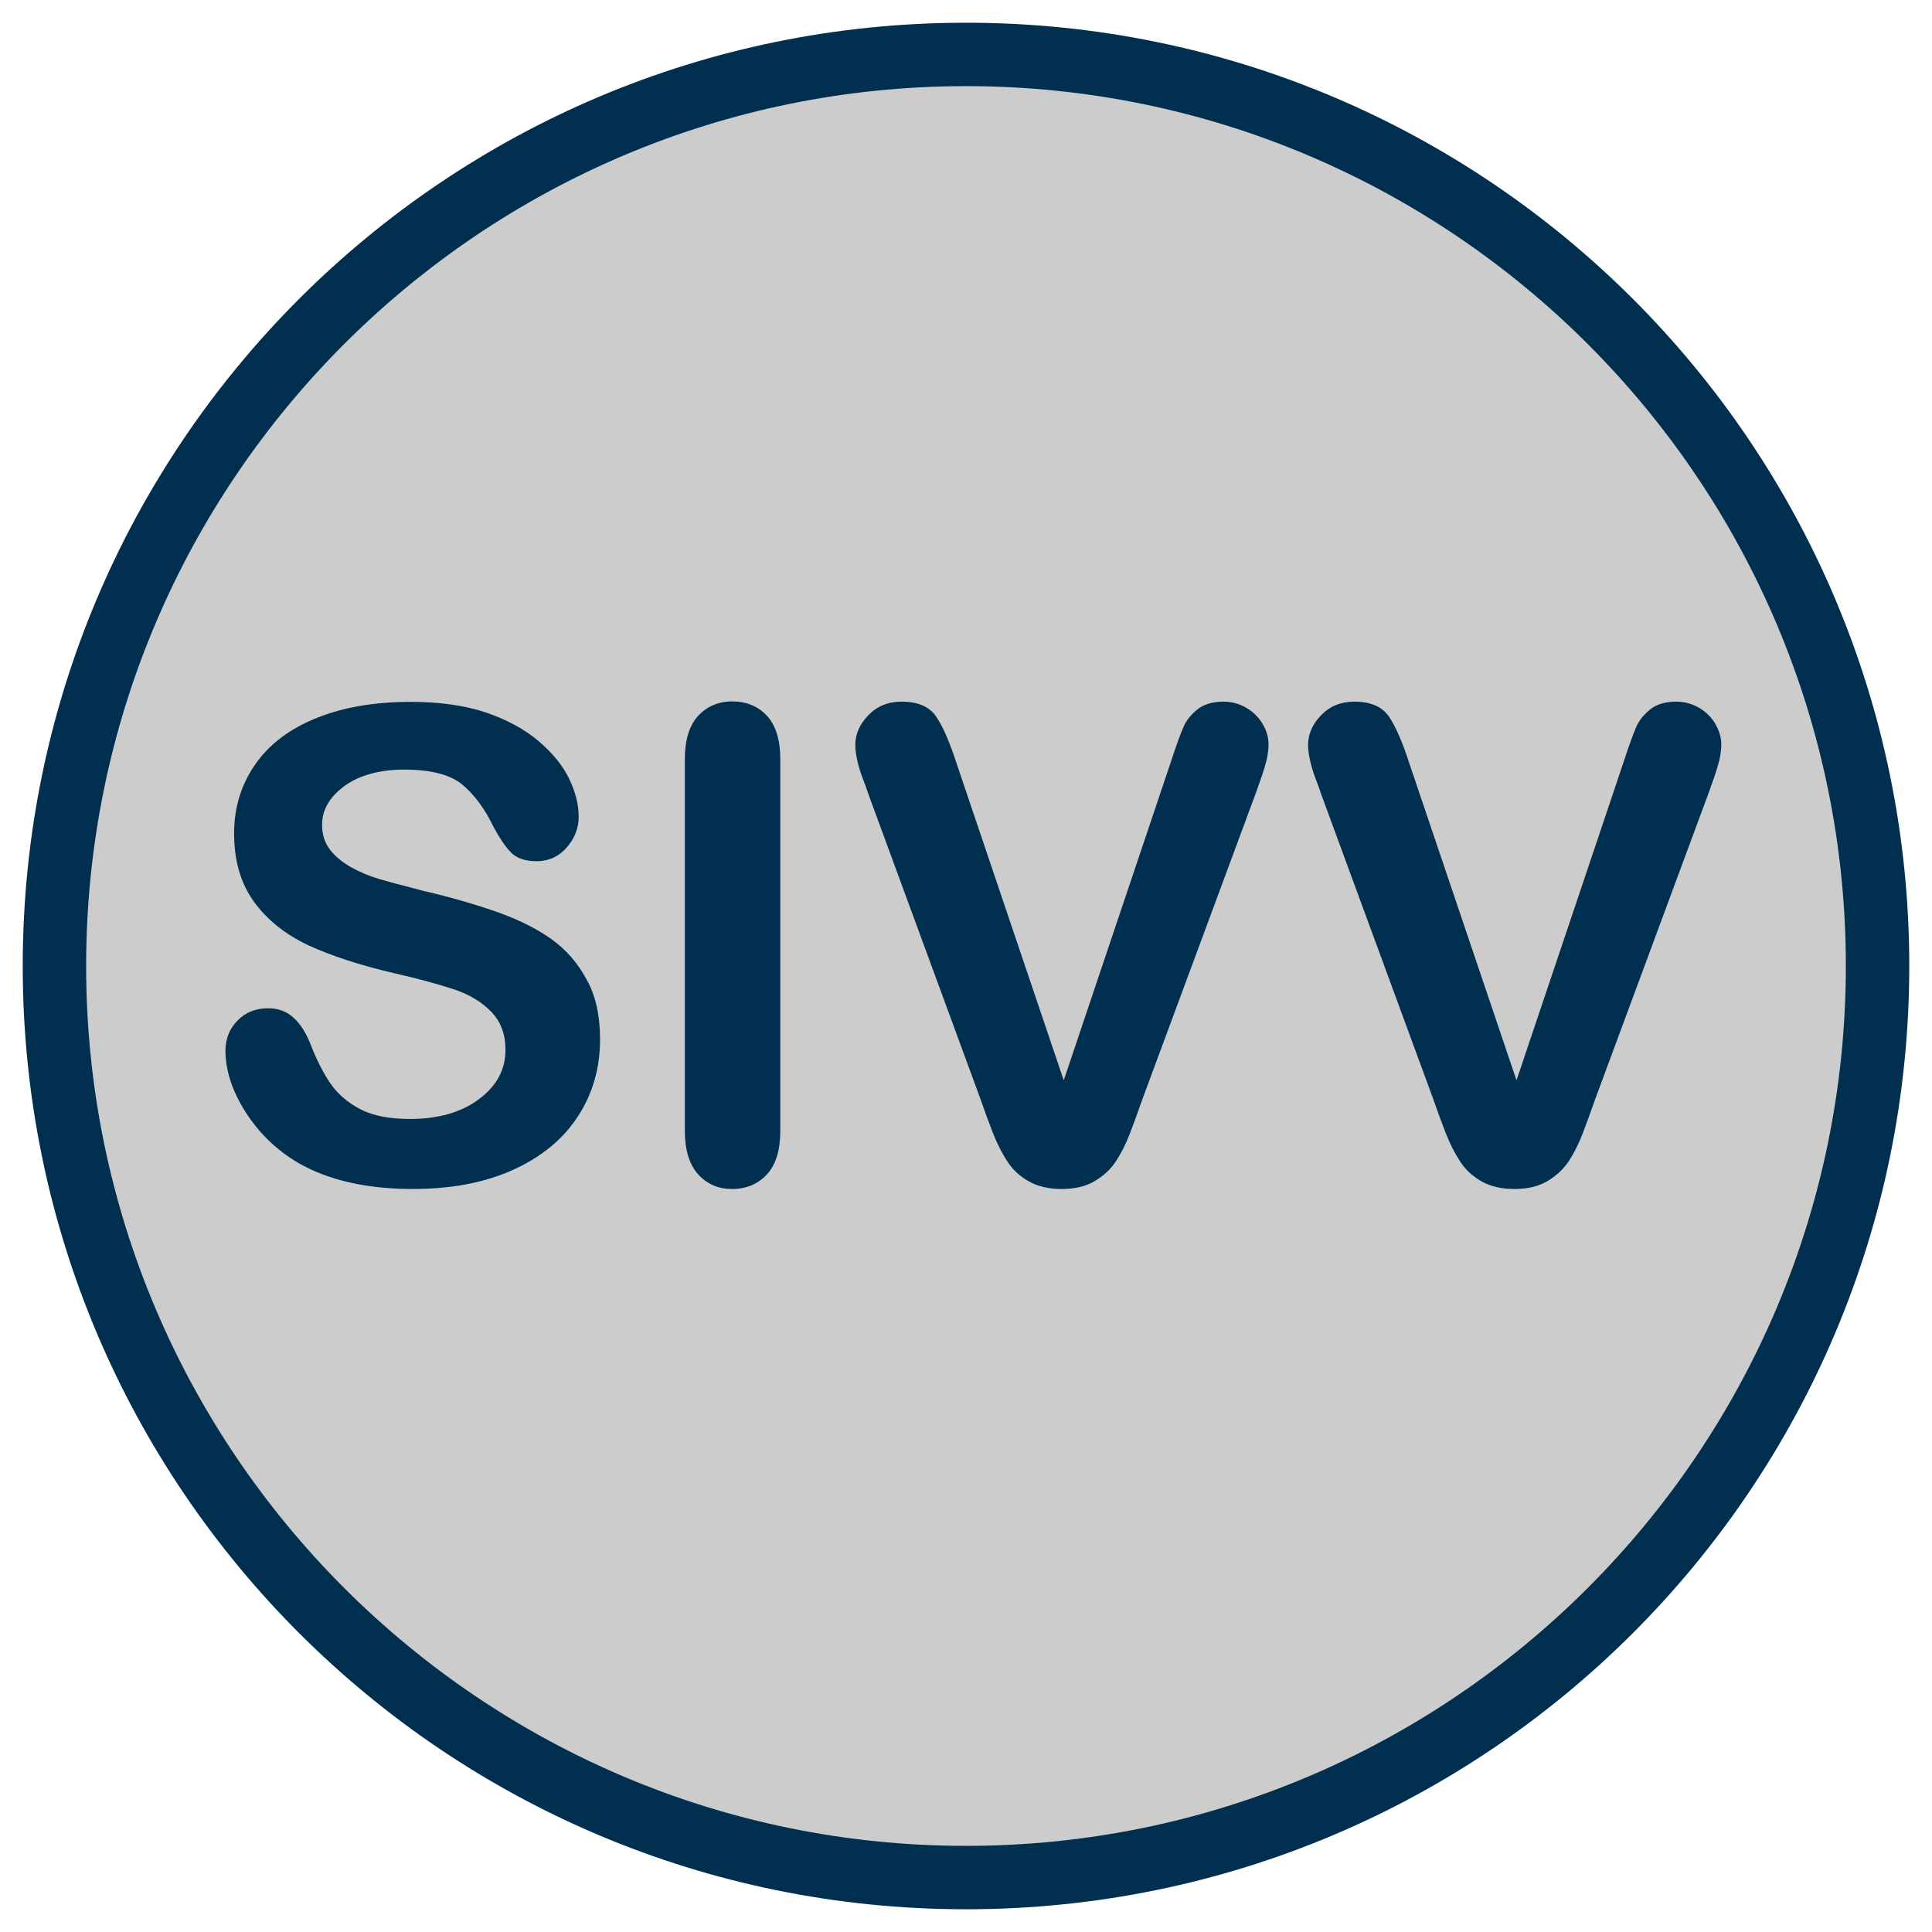
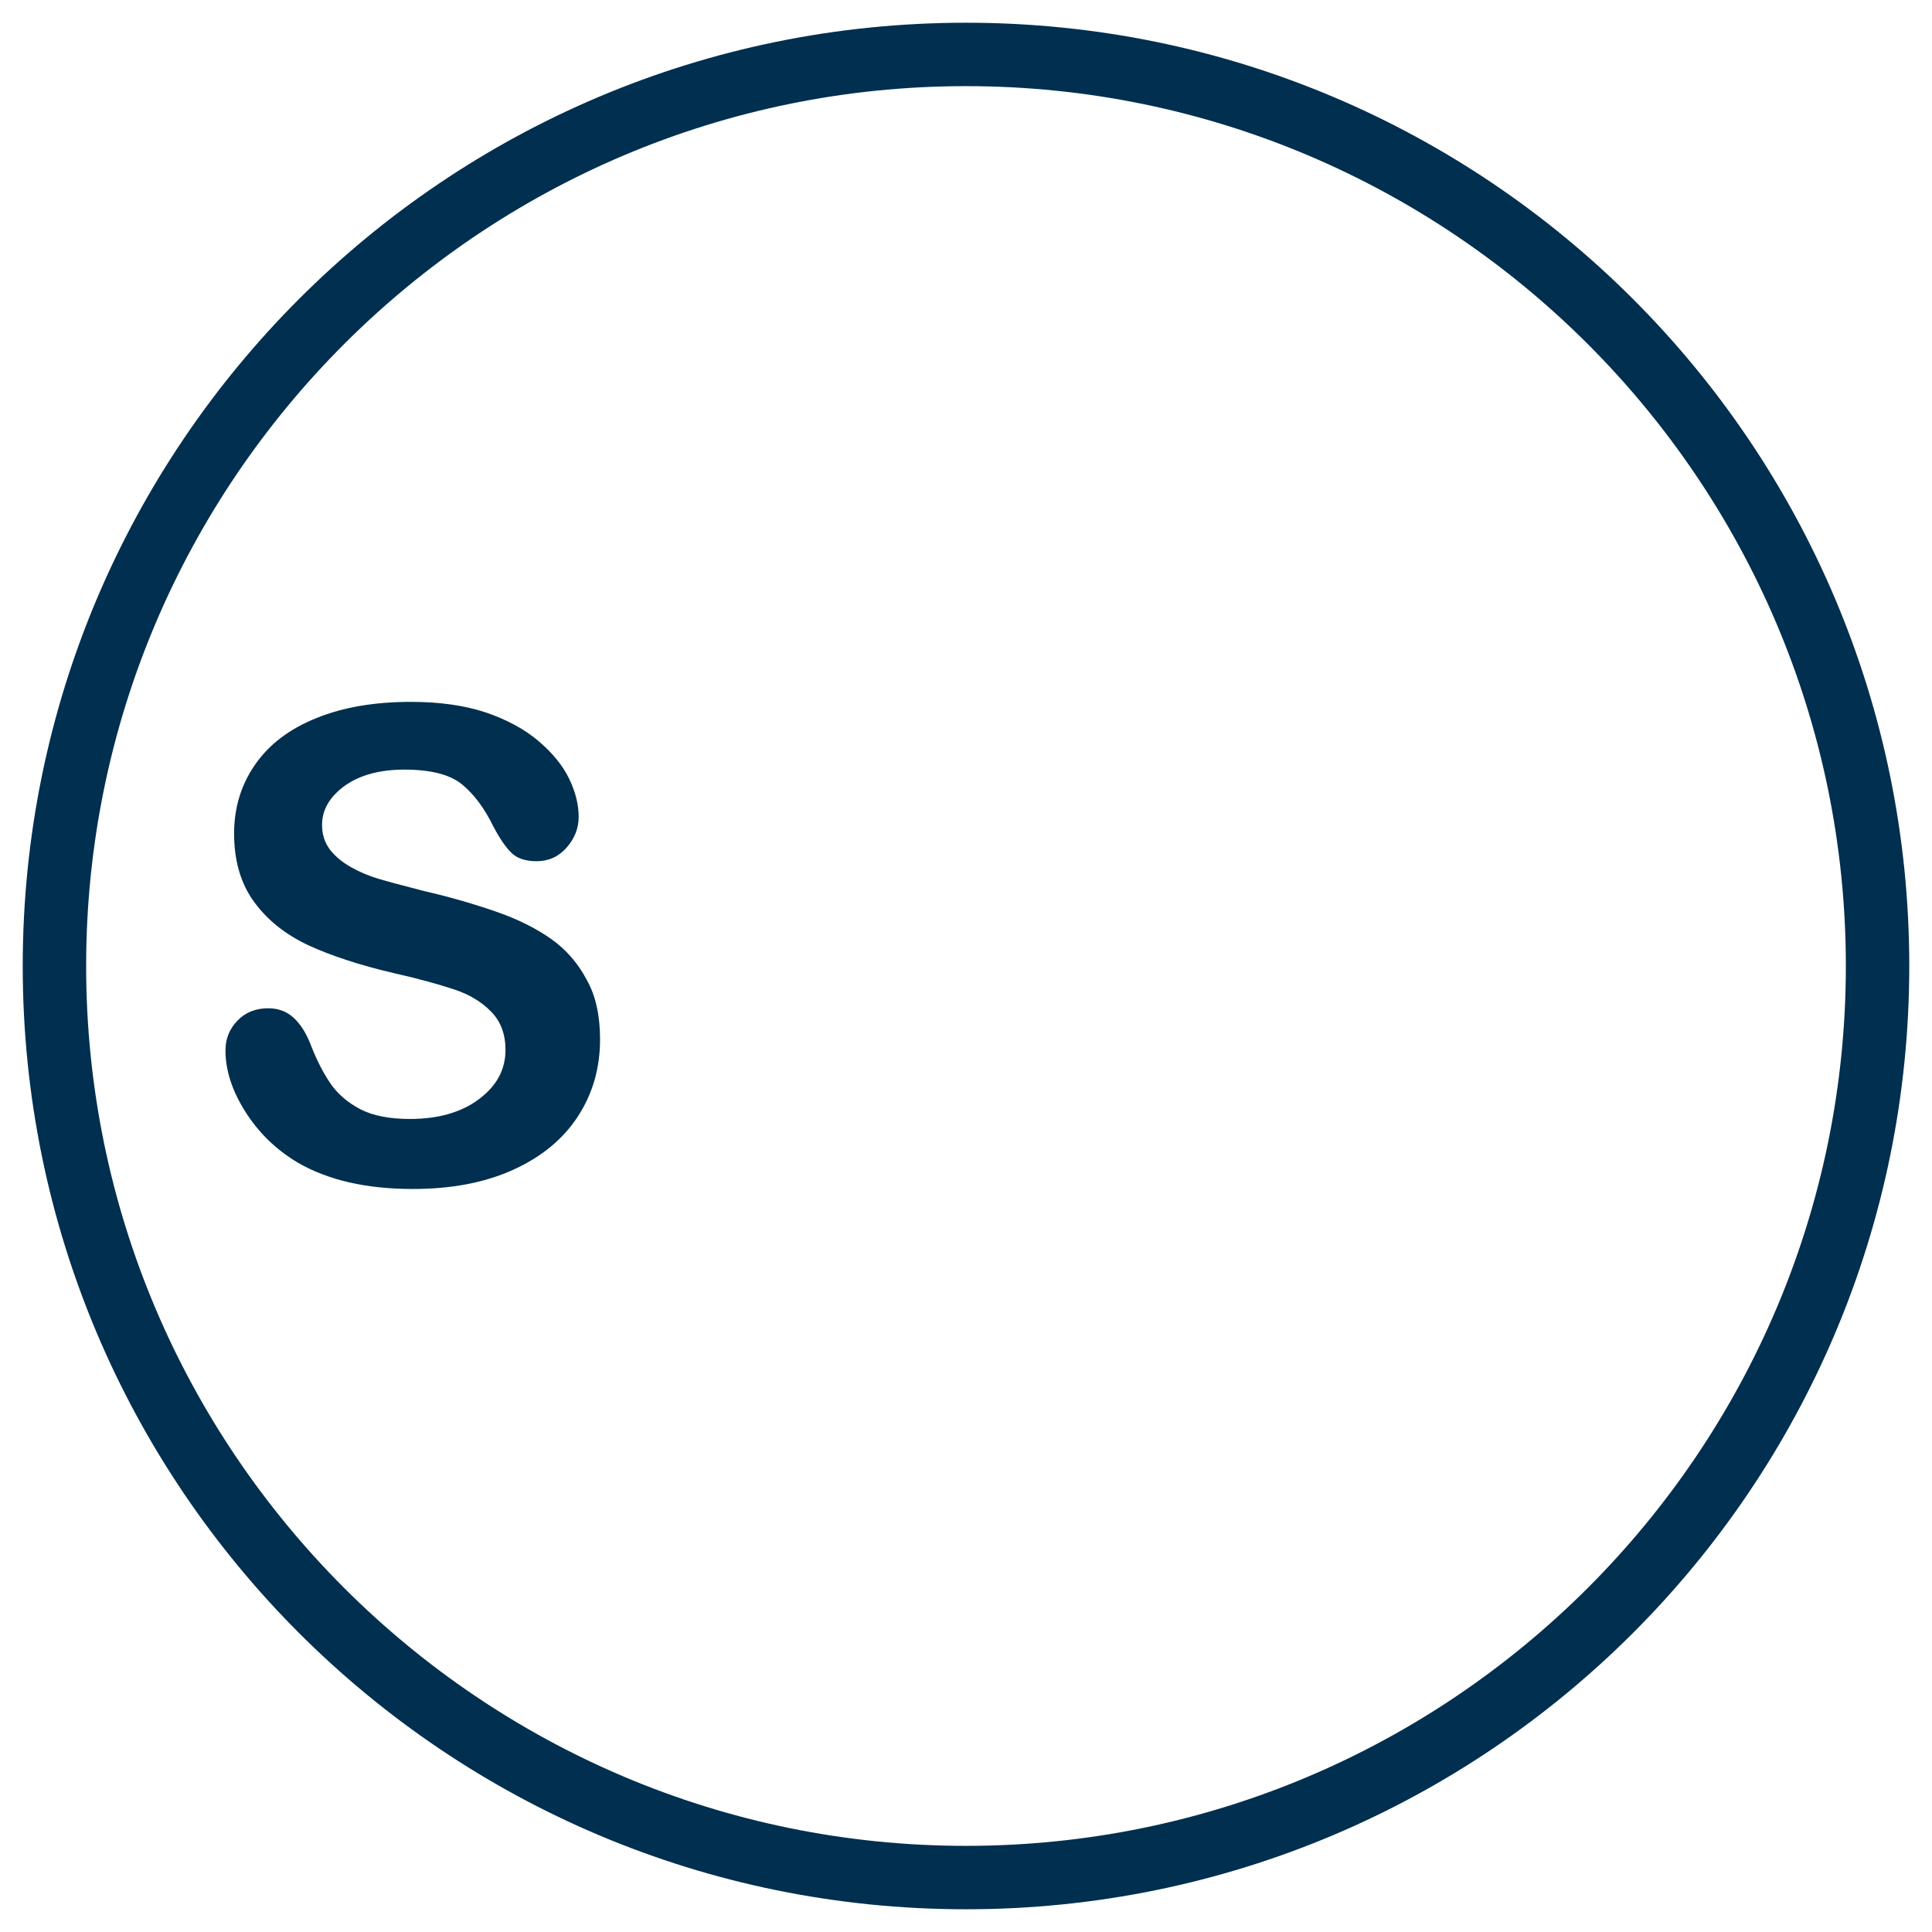
<svg xmlns="http://www.w3.org/2000/svg" version="1.1" id="Ebene_1" x="0px" y="0px" viewBox="0 0 85 85" style="enable-background:new 0 0 85 85;" xml:space="preserve">
  <style type="text/css">
	.st0{fill:#CCCCCC;}
	.st1{fill:#002F4F;}
</style>
  <g>
    <g>
-       <circle class="st0" cx="42.5" cy="42.5" r="40.11" />
      <path class="st1" d="M42.5,3.79c21.35,0,38.71,17.37,38.71,38.71S63.85,81.21,42.5,81.21S3.79,63.85,3.79,42.5    S21.15,3.79,42.5,3.79 M42.5,1C19.58,1,1,19.58,1,42.5S19.58,84,42.5,84S84,65.42,84,42.5S65.42,1,42.5,1L42.5,1z" />
    </g>
    <g>
      <path class="st1" d="M26.4,45.73c0,1.25-0.32,2.38-0.97,3.38s-1.59,1.78-2.84,2.35s-2.72,0.85-4.43,0.85    c-2.05,0-3.73-0.39-5.06-1.16c-0.94-0.56-1.71-1.3-2.3-2.23c-0.59-0.93-0.88-1.83-0.88-2.71c0-0.51,0.18-0.95,0.53-1.31    c0.35-0.36,0.8-0.54,1.35-0.54c0.44,0,0.82,0.14,1.12,0.42c0.31,0.28,0.57,0.7,0.78,1.26c0.26,0.66,0.55,1.21,0.86,1.66    c0.31,0.44,0.74,0.81,1.29,1.1c0.56,0.29,1.29,0.43,2.19,0.43c1.24,0,2.26-0.29,3.03-0.87c0.78-0.58,1.17-1.3,1.17-2.17    c0-0.69-0.21-1.25-0.63-1.68c-0.42-0.43-0.96-0.76-1.63-0.98s-1.55-0.47-2.67-0.72c-1.49-0.35-2.74-0.76-3.74-1.22    c-1-0.47-1.8-1.1-2.39-1.91c-0.59-0.81-0.88-1.81-0.88-3.01c0-1.14,0.31-2.15,0.93-3.04c0.62-0.89,1.52-1.57,2.7-2.04    c1.18-0.48,2.56-0.71,4.16-0.71c1.27,0,2.37,0.16,3.3,0.47c0.93,0.32,1.7,0.74,2.31,1.26c0.61,0.52,1.06,1.07,1.34,1.65    c0.28,0.58,0.42,1.14,0.42,1.68c0,0.5-0.18,0.95-0.53,1.35c-0.35,0.4-0.79,0.6-1.32,0.6c-0.48,0-0.85-0.12-1.1-0.36    c-0.25-0.24-0.52-0.63-0.81-1.18c-0.38-0.78-0.83-1.39-1.36-1.83c-0.53-0.44-1.38-0.66-2.55-0.66c-1.08,0-1.96,0.24-2.62,0.71    c-0.66,0.48-1,1.05-1,1.72c0,0.42,0.11,0.77,0.34,1.08c0.23,0.3,0.54,0.56,0.93,0.78s0.8,0.39,1.2,0.51s1.08,0.3,2.01,0.54    c1.17,0.27,2.23,0.58,3.18,0.91c0.95,0.33,1.75,0.73,2.42,1.2c0.66,0.47,1.18,1.07,1.56,1.79C26.21,43.8,26.4,44.69,26.4,45.73z" />
-       <path class="st1" d="M30.13,49.75V33.41c0-0.85,0.19-1.48,0.58-1.91c0.39-0.42,0.89-0.64,1.5-0.64c0.63,0,1.14,0.21,1.53,0.63    c0.39,0.42,0.59,1.06,0.59,1.92v16.34c0,0.86-0.2,1.5-0.59,1.92c-0.39,0.42-0.9,0.64-1.53,0.64c-0.6,0-1.1-0.21-1.49-0.64    S30.13,50.6,30.13,49.75z" />
-       <path class="st1" d="M42.1,33.63l4.7,13.9l4.71-14c0.24-0.74,0.43-1.25,0.55-1.53c0.12-0.29,0.33-0.55,0.61-0.78    s0.67-0.35,1.16-0.35c0.36,0,0.69,0.09,1,0.27c0.31,0.18,0.55,0.42,0.72,0.71c0.18,0.3,0.26,0.6,0.26,0.9    c0,0.21-0.03,0.43-0.08,0.67c-0.06,0.24-0.13,0.48-0.21,0.71c-0.08,0.23-0.17,0.47-0.25,0.71l-5.02,13.55    c-0.18,0.52-0.36,1.01-0.54,1.48s-0.39,0.88-0.62,1.23c-0.23,0.35-0.55,0.64-0.94,0.87c-0.39,0.23-0.87,0.34-1.44,0.34    s-1.04-0.11-1.44-0.33c-0.39-0.22-0.71-0.51-0.95-0.88s-0.45-0.78-0.63-1.24c-0.18-0.46-0.36-0.95-0.54-1.47l-4.94-13.44    c-0.08-0.25-0.17-0.49-0.26-0.72c-0.09-0.24-0.17-0.49-0.23-0.76s-0.09-0.5-0.09-0.69c0-0.48,0.19-0.92,0.58-1.32    c0.39-0.4,0.87-0.59,1.46-0.59c0.72,0,1.22,0.22,1.52,0.66S41.79,32.67,42.1,33.63z" />
-       <path class="st1" d="M62.02,33.63l4.7,13.9l4.71-14c0.24-0.74,0.43-1.25,0.55-1.53c0.12-0.29,0.33-0.55,0.61-0.78    s0.67-0.35,1.16-0.35c0.36,0,0.69,0.09,1,0.27c0.31,0.18,0.55,0.42,0.72,0.71c0.17,0.3,0.26,0.6,0.26,0.9    c0,0.21-0.03,0.43-0.08,0.67c-0.06,0.24-0.13,0.48-0.21,0.71s-0.17,0.47-0.25,0.71l-5.02,13.55c-0.18,0.52-0.36,1.01-0.54,1.48    c-0.18,0.47-0.39,0.88-0.62,1.23c-0.24,0.35-0.55,0.64-0.94,0.87c-0.39,0.23-0.87,0.34-1.44,0.34c-0.57,0-1.04-0.11-1.44-0.33    c-0.39-0.22-0.71-0.51-0.95-0.88s-0.45-0.78-0.63-1.24c-0.18-0.46-0.36-0.95-0.54-1.47l-4.94-13.44    c-0.08-0.25-0.17-0.49-0.26-0.72c-0.09-0.24-0.17-0.49-0.23-0.76c-0.06-0.27-0.09-0.5-0.09-0.69c0-0.48,0.19-0.92,0.58-1.32    s0.87-0.59,1.46-0.59c0.72,0,1.22,0.22,1.52,0.66S61.71,32.67,62.02,33.63z" />
    </g>
  </g>
  <g>
</g>
  <g>
</g>
  <g>
</g>
  <g>
</g>
  <g>
</g>
  <g>
</g>
  <g>
</g>
  <g>
</g>
  <g>
</g>
  <g>
</g>
  <g>
</g>
  <g>
</g>
  <g>
</g>
  <g>
</g>
  <g>
</g>
</svg>